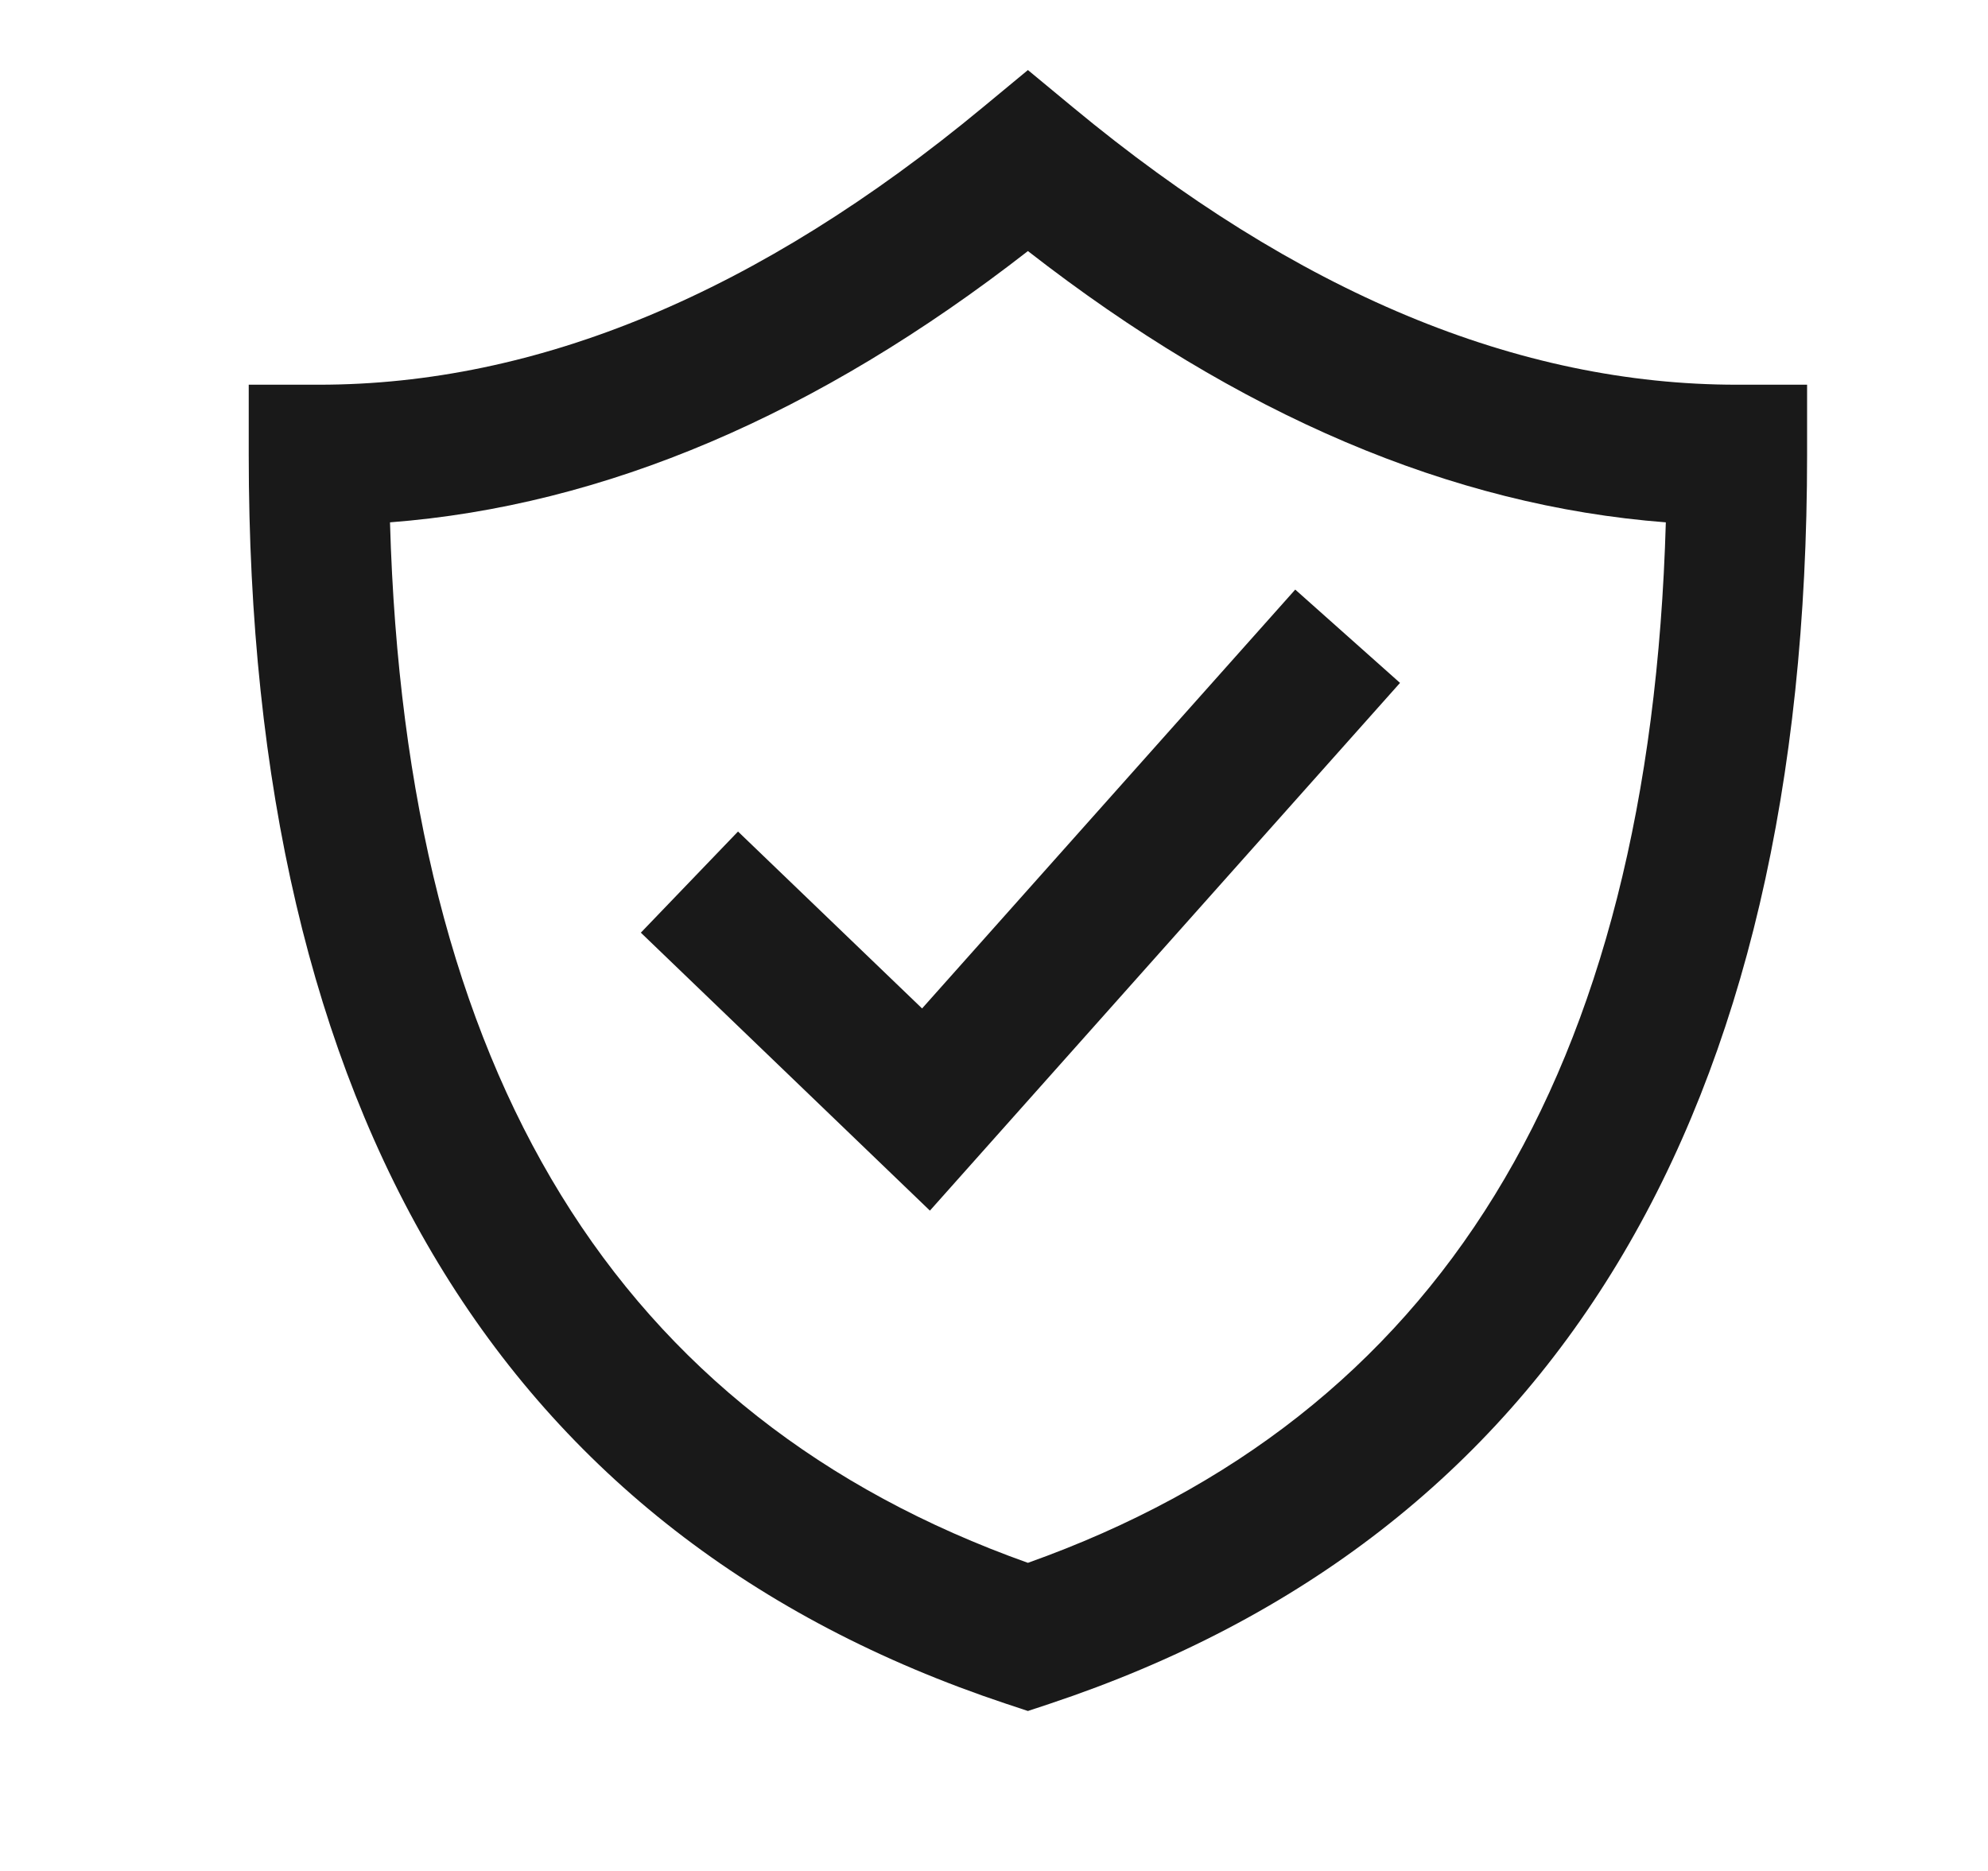
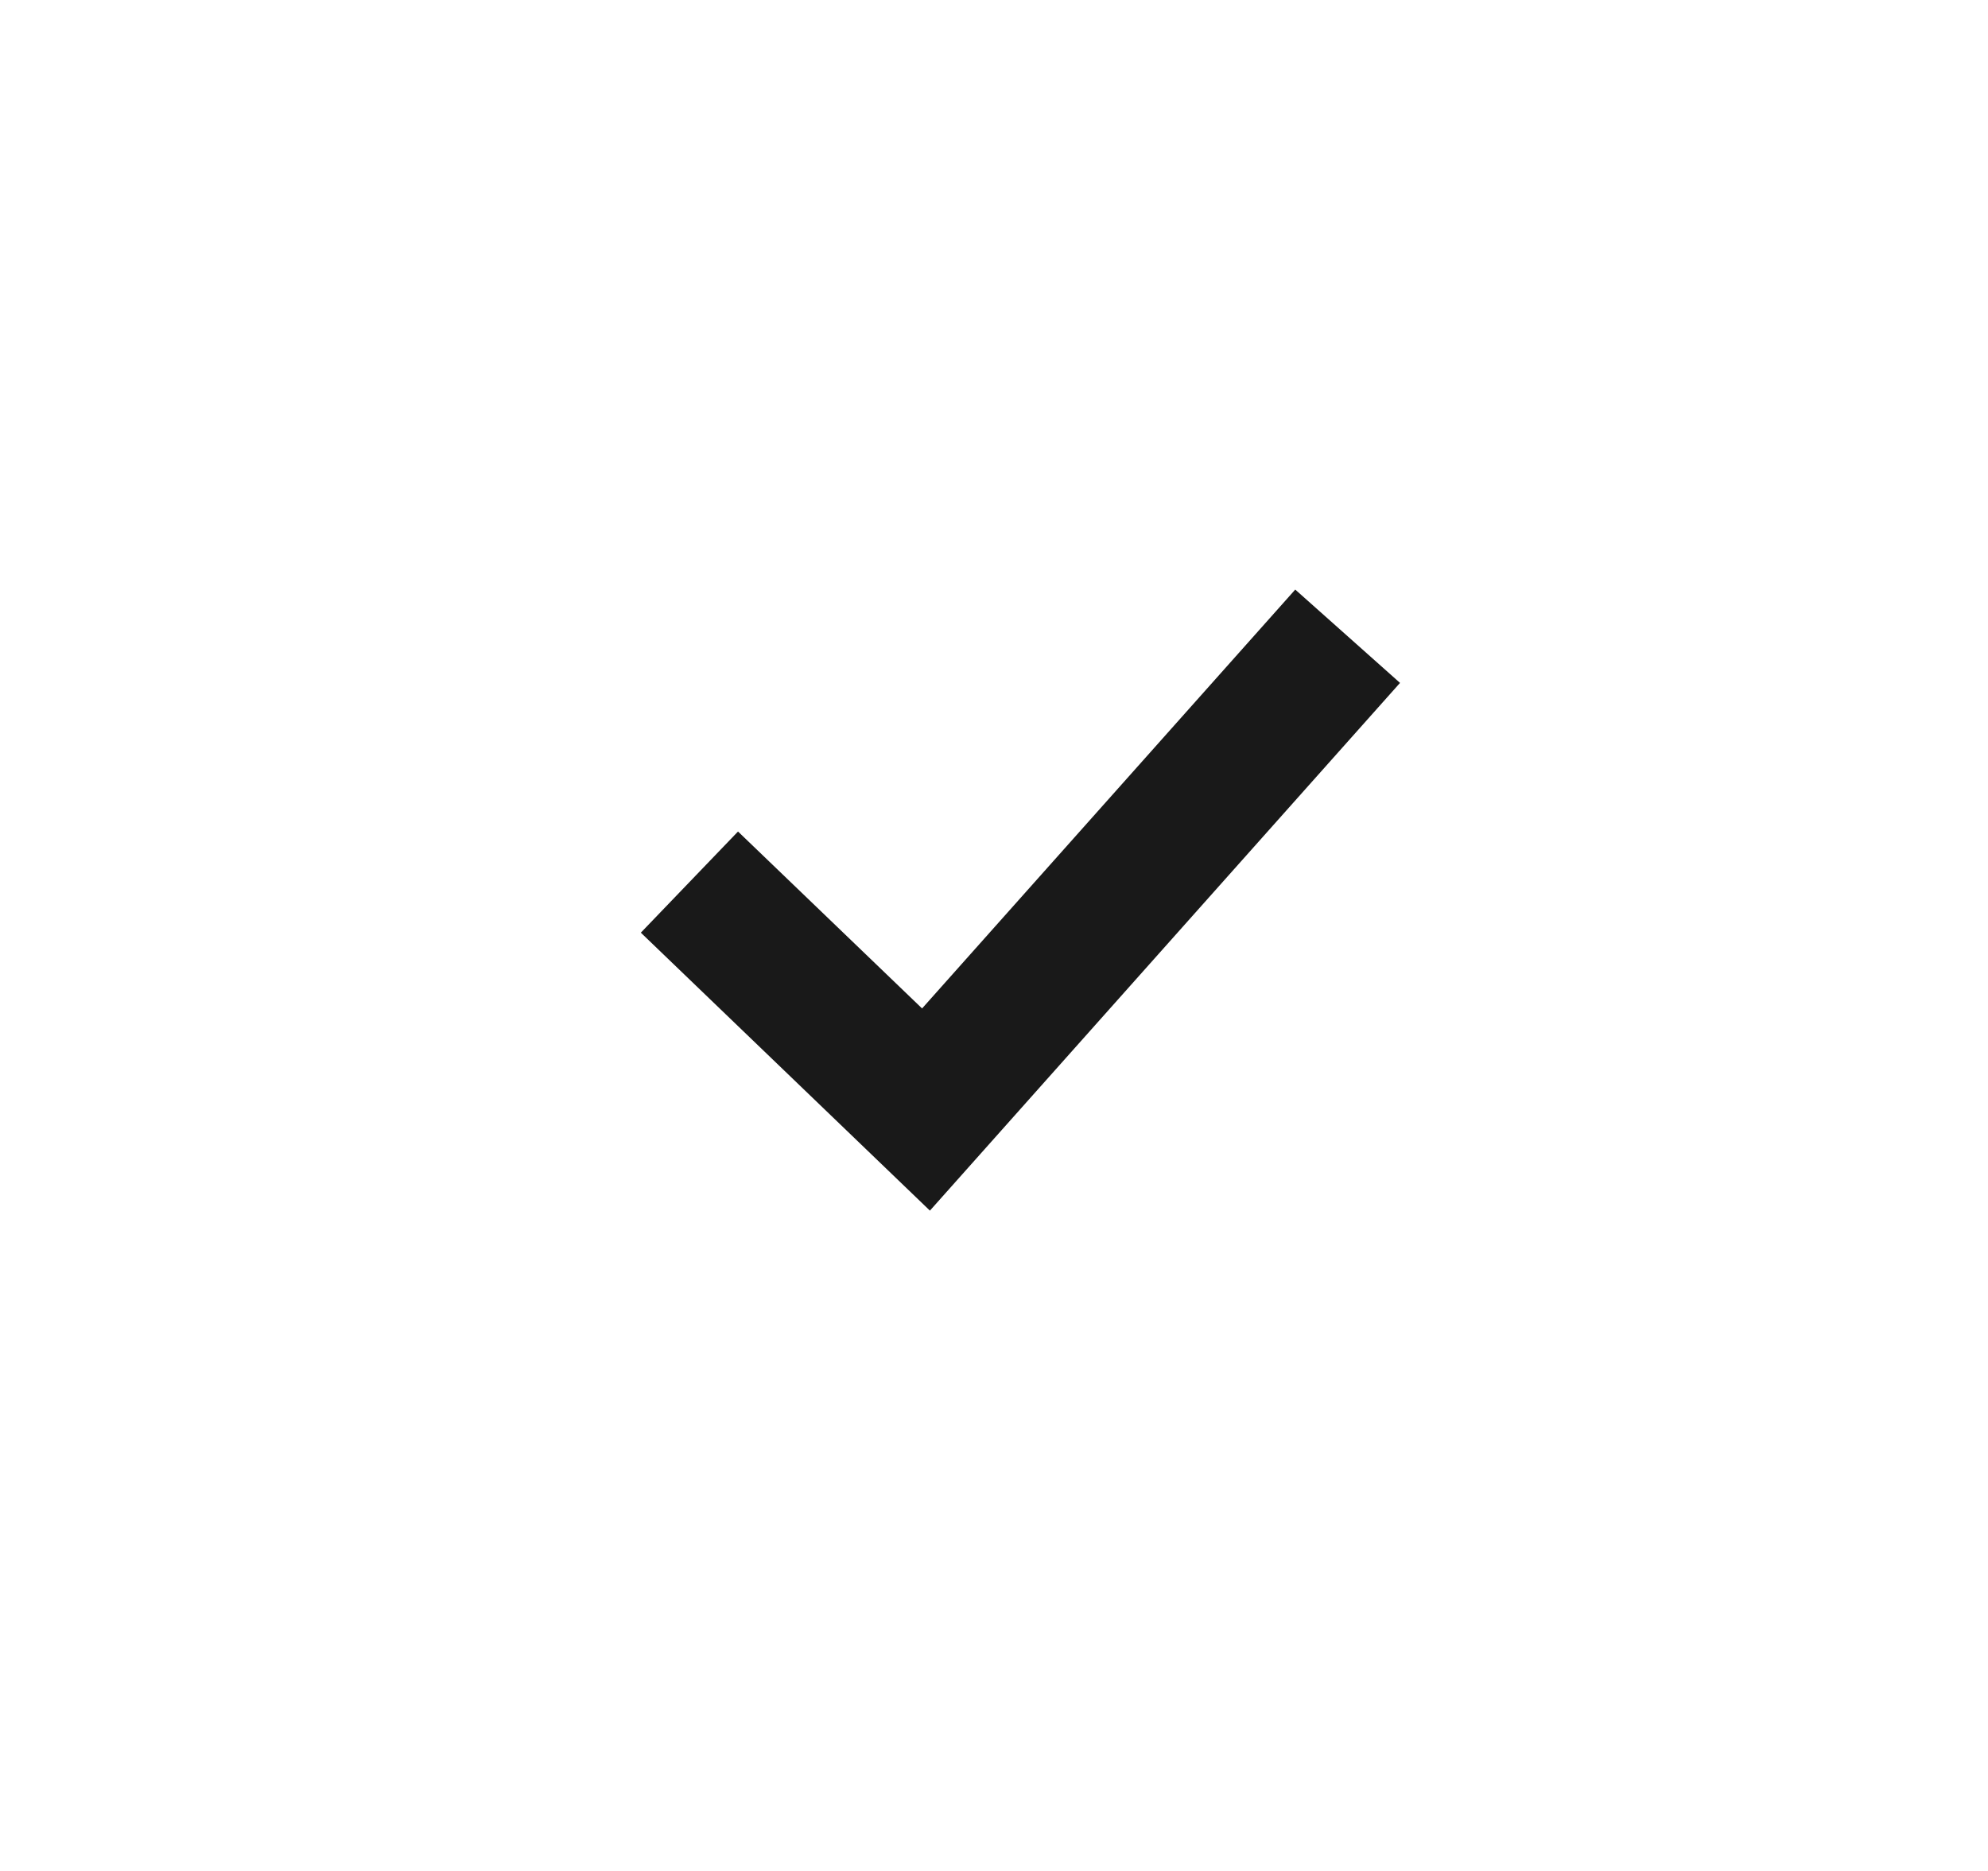
<svg xmlns="http://www.w3.org/2000/svg" viewBox="0 0 17 16" fill="none">
  <path d="M6.311 7.111L7.885 8.624L11.076 5.042L11.972 5.84L7.952 10.353L5.48 7.976L6.311 7.111Z" fill="black" fill-opacity="0.9" />
-   <path fill-rule="evenodd" clip-rule="evenodd" d="M2.127 3.89C2.127 9.523 4.292 13.133 8.6 14.569L8.79 14.632L8.98 14.569C13.288 13.133 15.453 9.523 15.453 3.89V3.29H14.853C12.983 3.29 11.093 2.507 9.173 0.916L8.79 0.599L8.407 0.916C6.487 2.507 4.597 3.29 2.727 3.29H2.127V3.89ZM8.79 2.147C10.589 3.548 12.41 4.326 14.245 4.467C14.11 9.192 12.298 12.116 8.79 13.365C5.282 12.116 3.469 9.192 3.335 4.467C5.17 4.326 6.991 3.548 8.79 2.147Z" fill="black" fill-opacity="0.9" />
</svg>